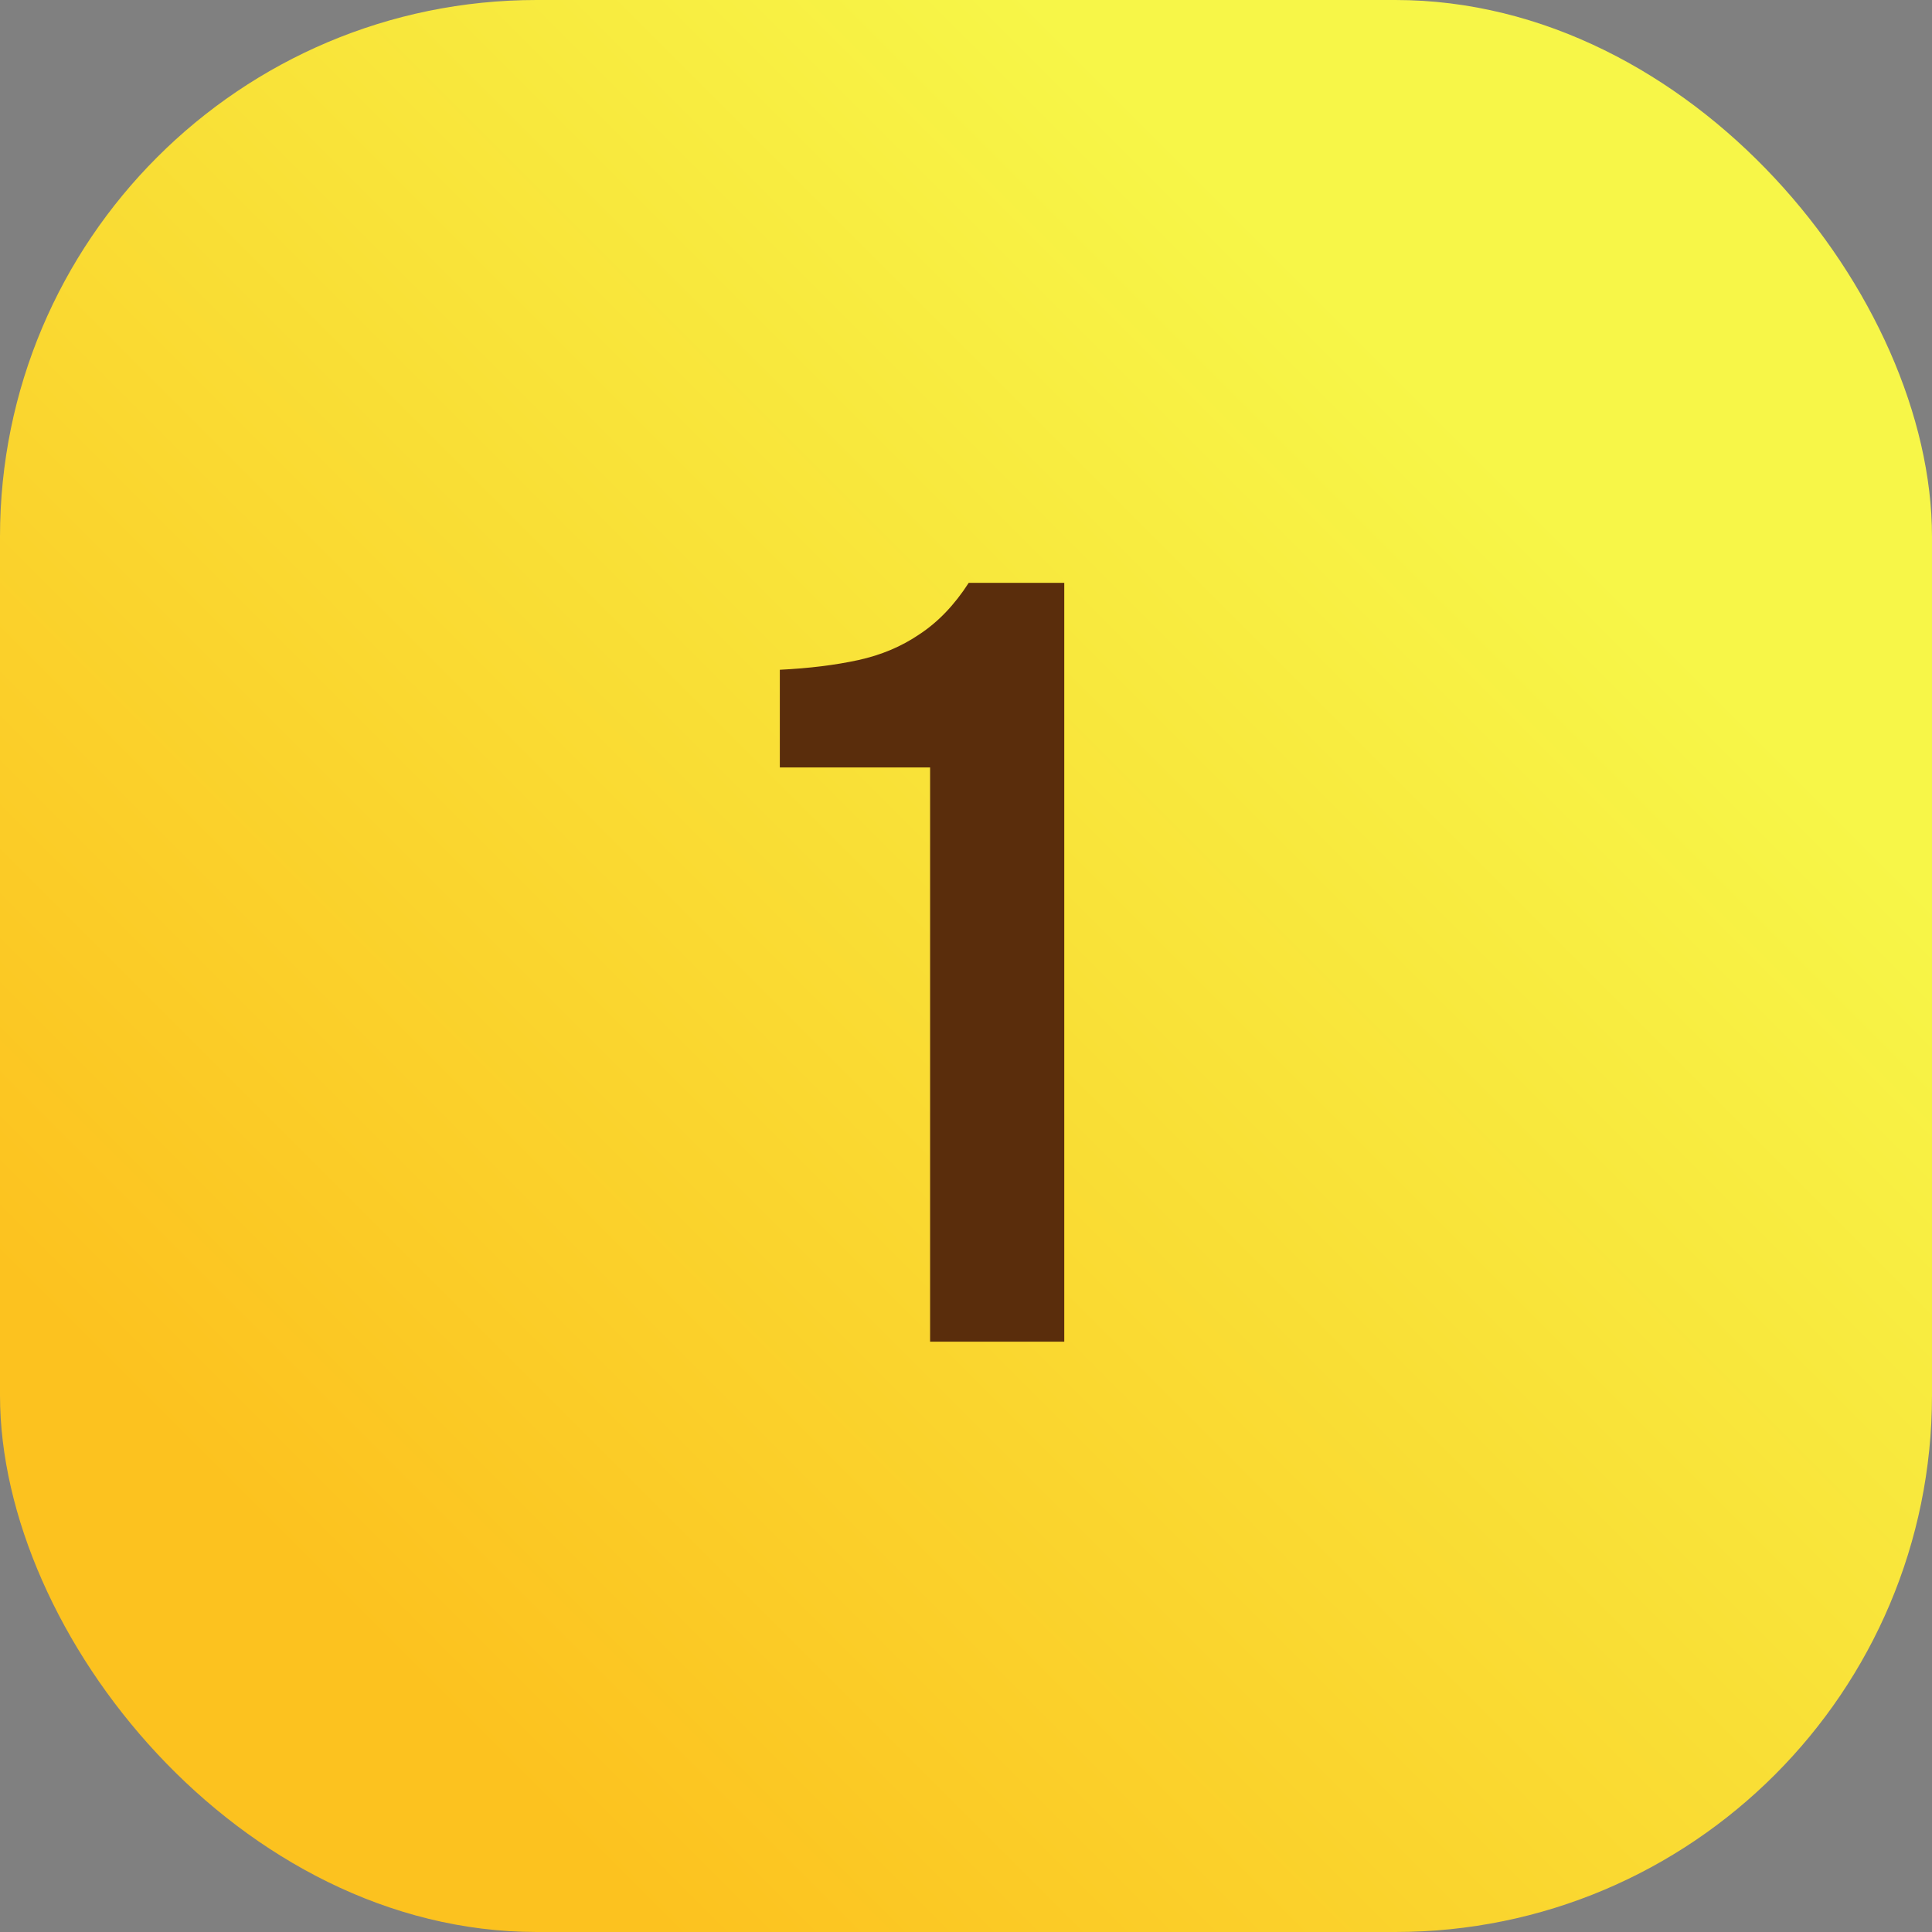
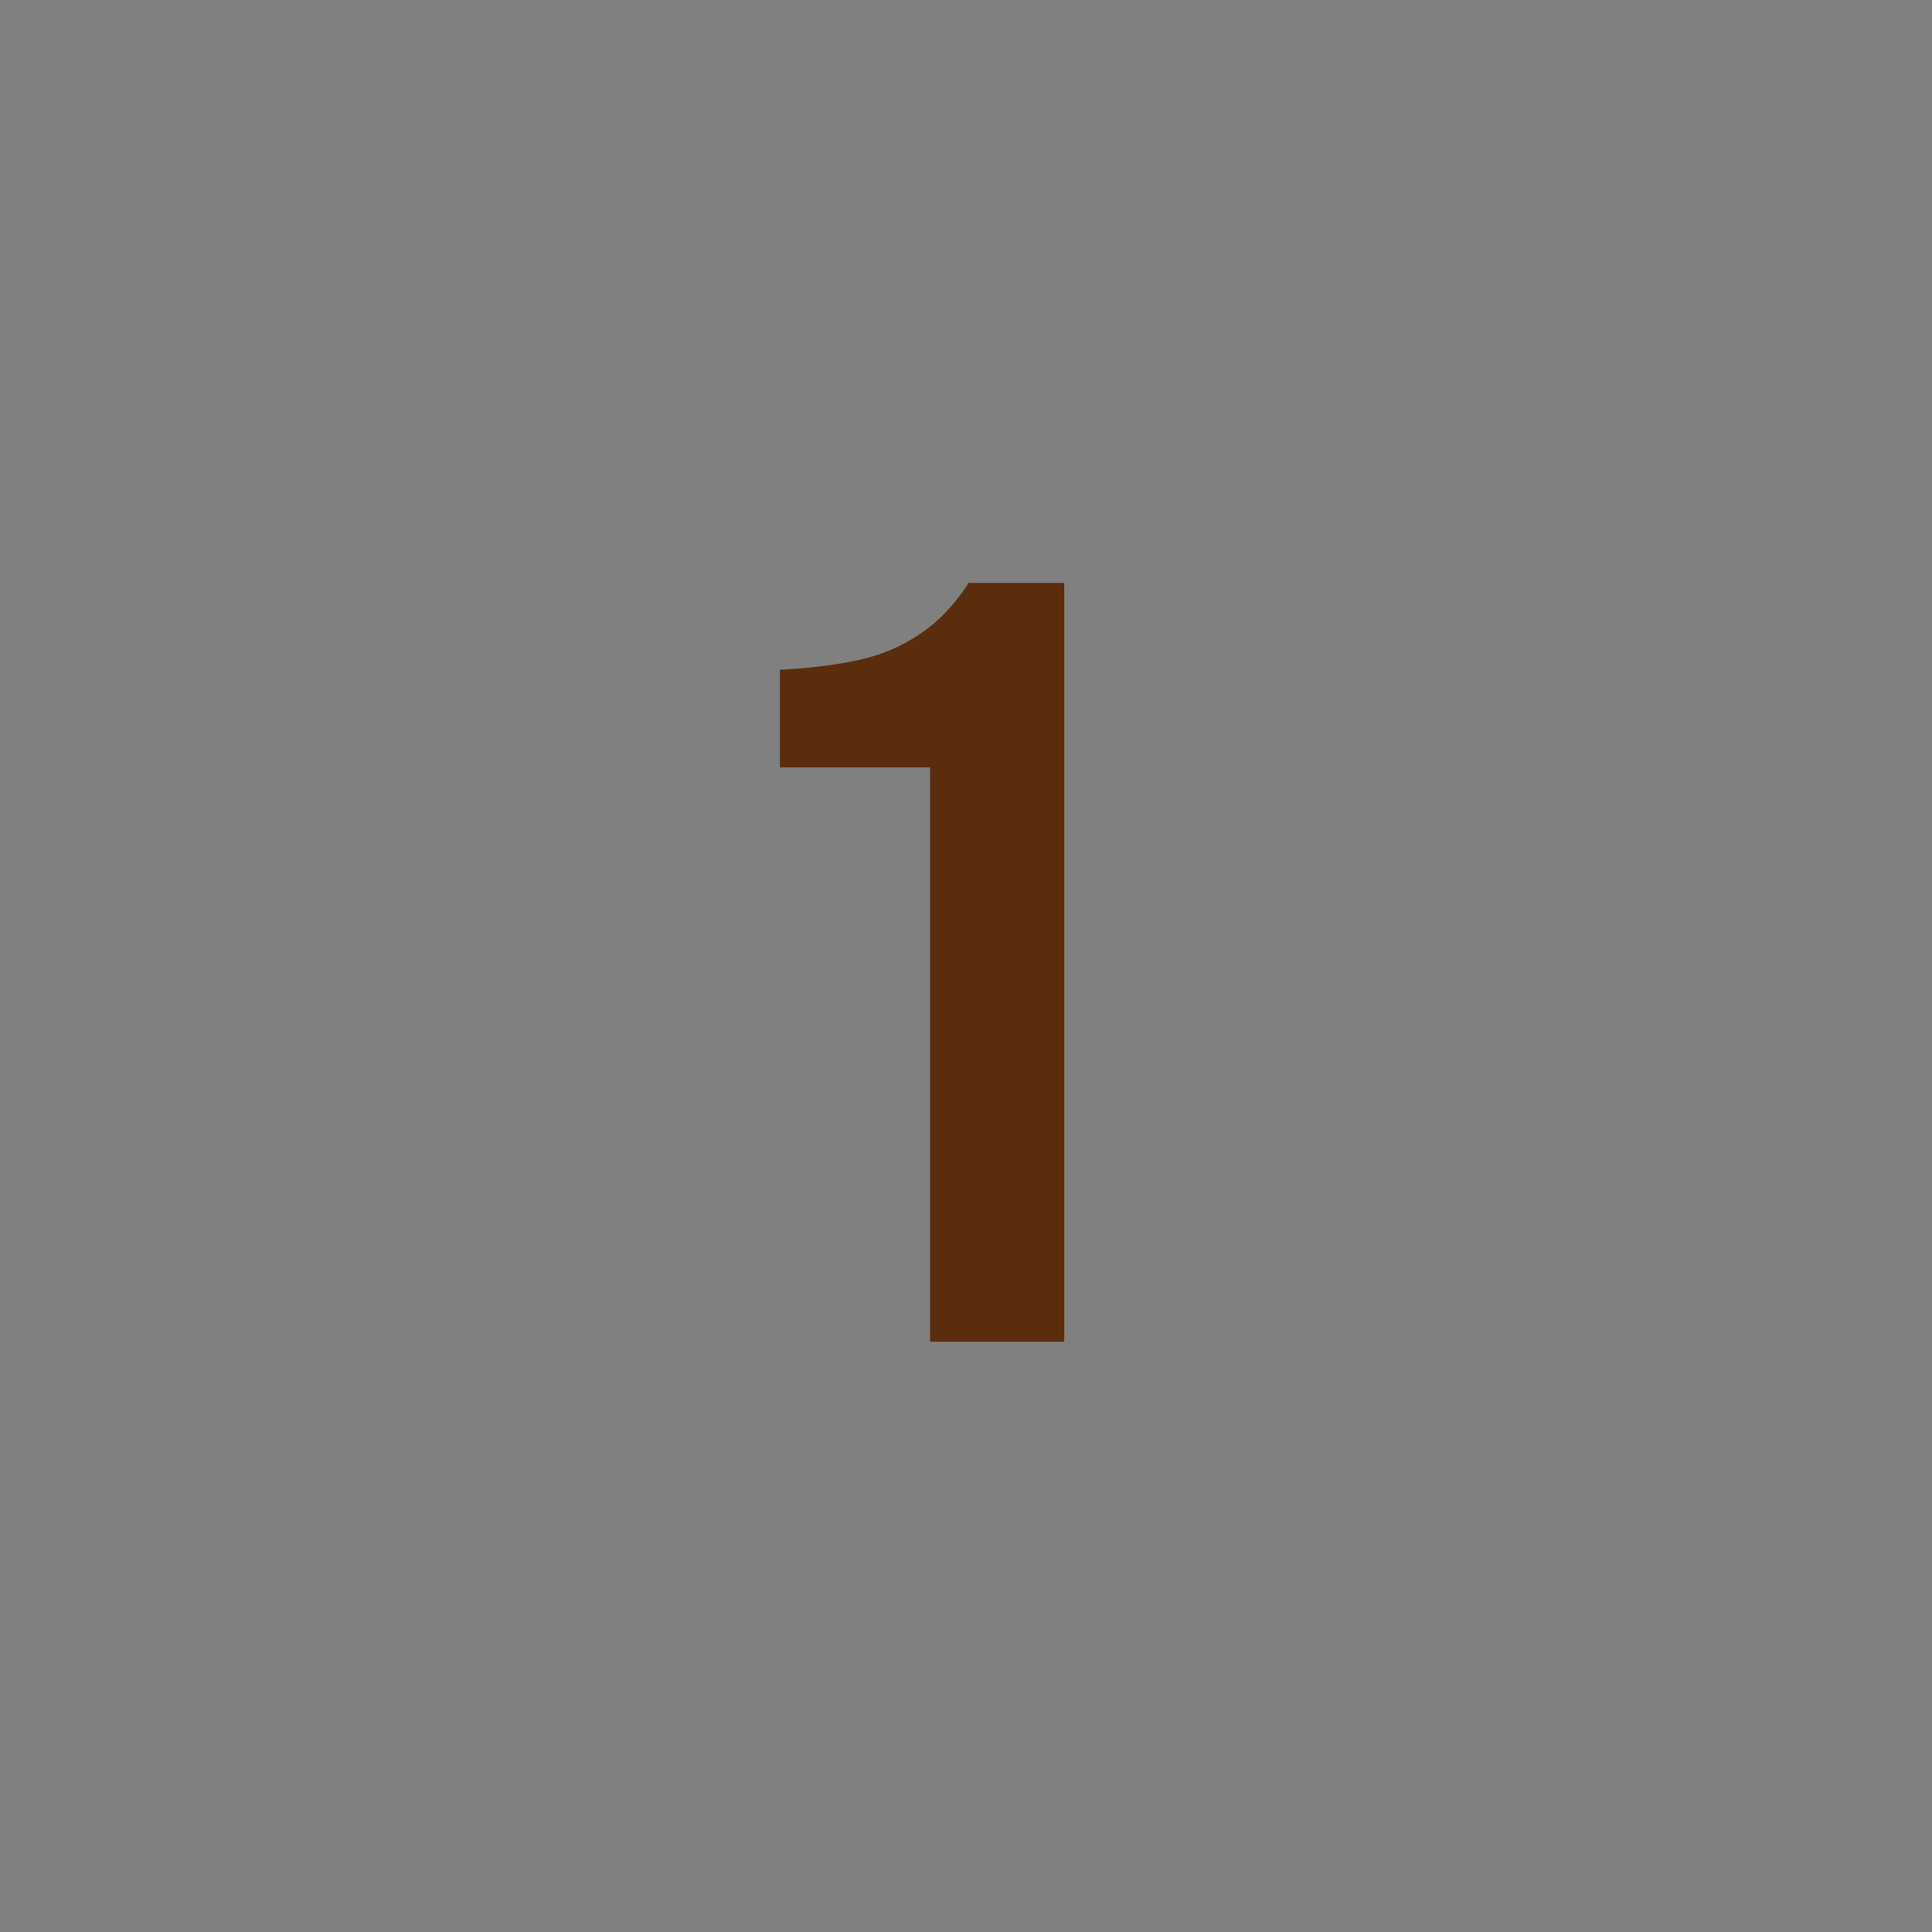
<svg xmlns="http://www.w3.org/2000/svg" width="36" height="36" viewBox="0 0 36 36" fill="none">
  <rect x="0" y="0" width="36" height="36" fill="#808080" stroke="none" />
-   <rect width="36" height="36" rx="10" fill="url(#paint0_linear_3564_4706)" />
  <path d="M17.331 25V14.3H14.531V12.48C15.078 12.453 15.565 12.393 15.991 12.3C16.418 12.207 16.798 12.047 17.131 11.82C17.478 11.593 17.785 11.273 18.051 10.86H19.831V25H17.331Z" fill="#5A2D0C" />
  <defs>
    <linearGradient id="paint0_linear_3564_4706" x1="26.22" y1="6.852" x2="4.694" y2="28.378" gradientUnits="userSpaceOnUse">
      <stop stop-color="#F7F648" />
      <stop offset="1" stop-color="#FCC21F" />
    </linearGradient>
  </defs>
</svg>